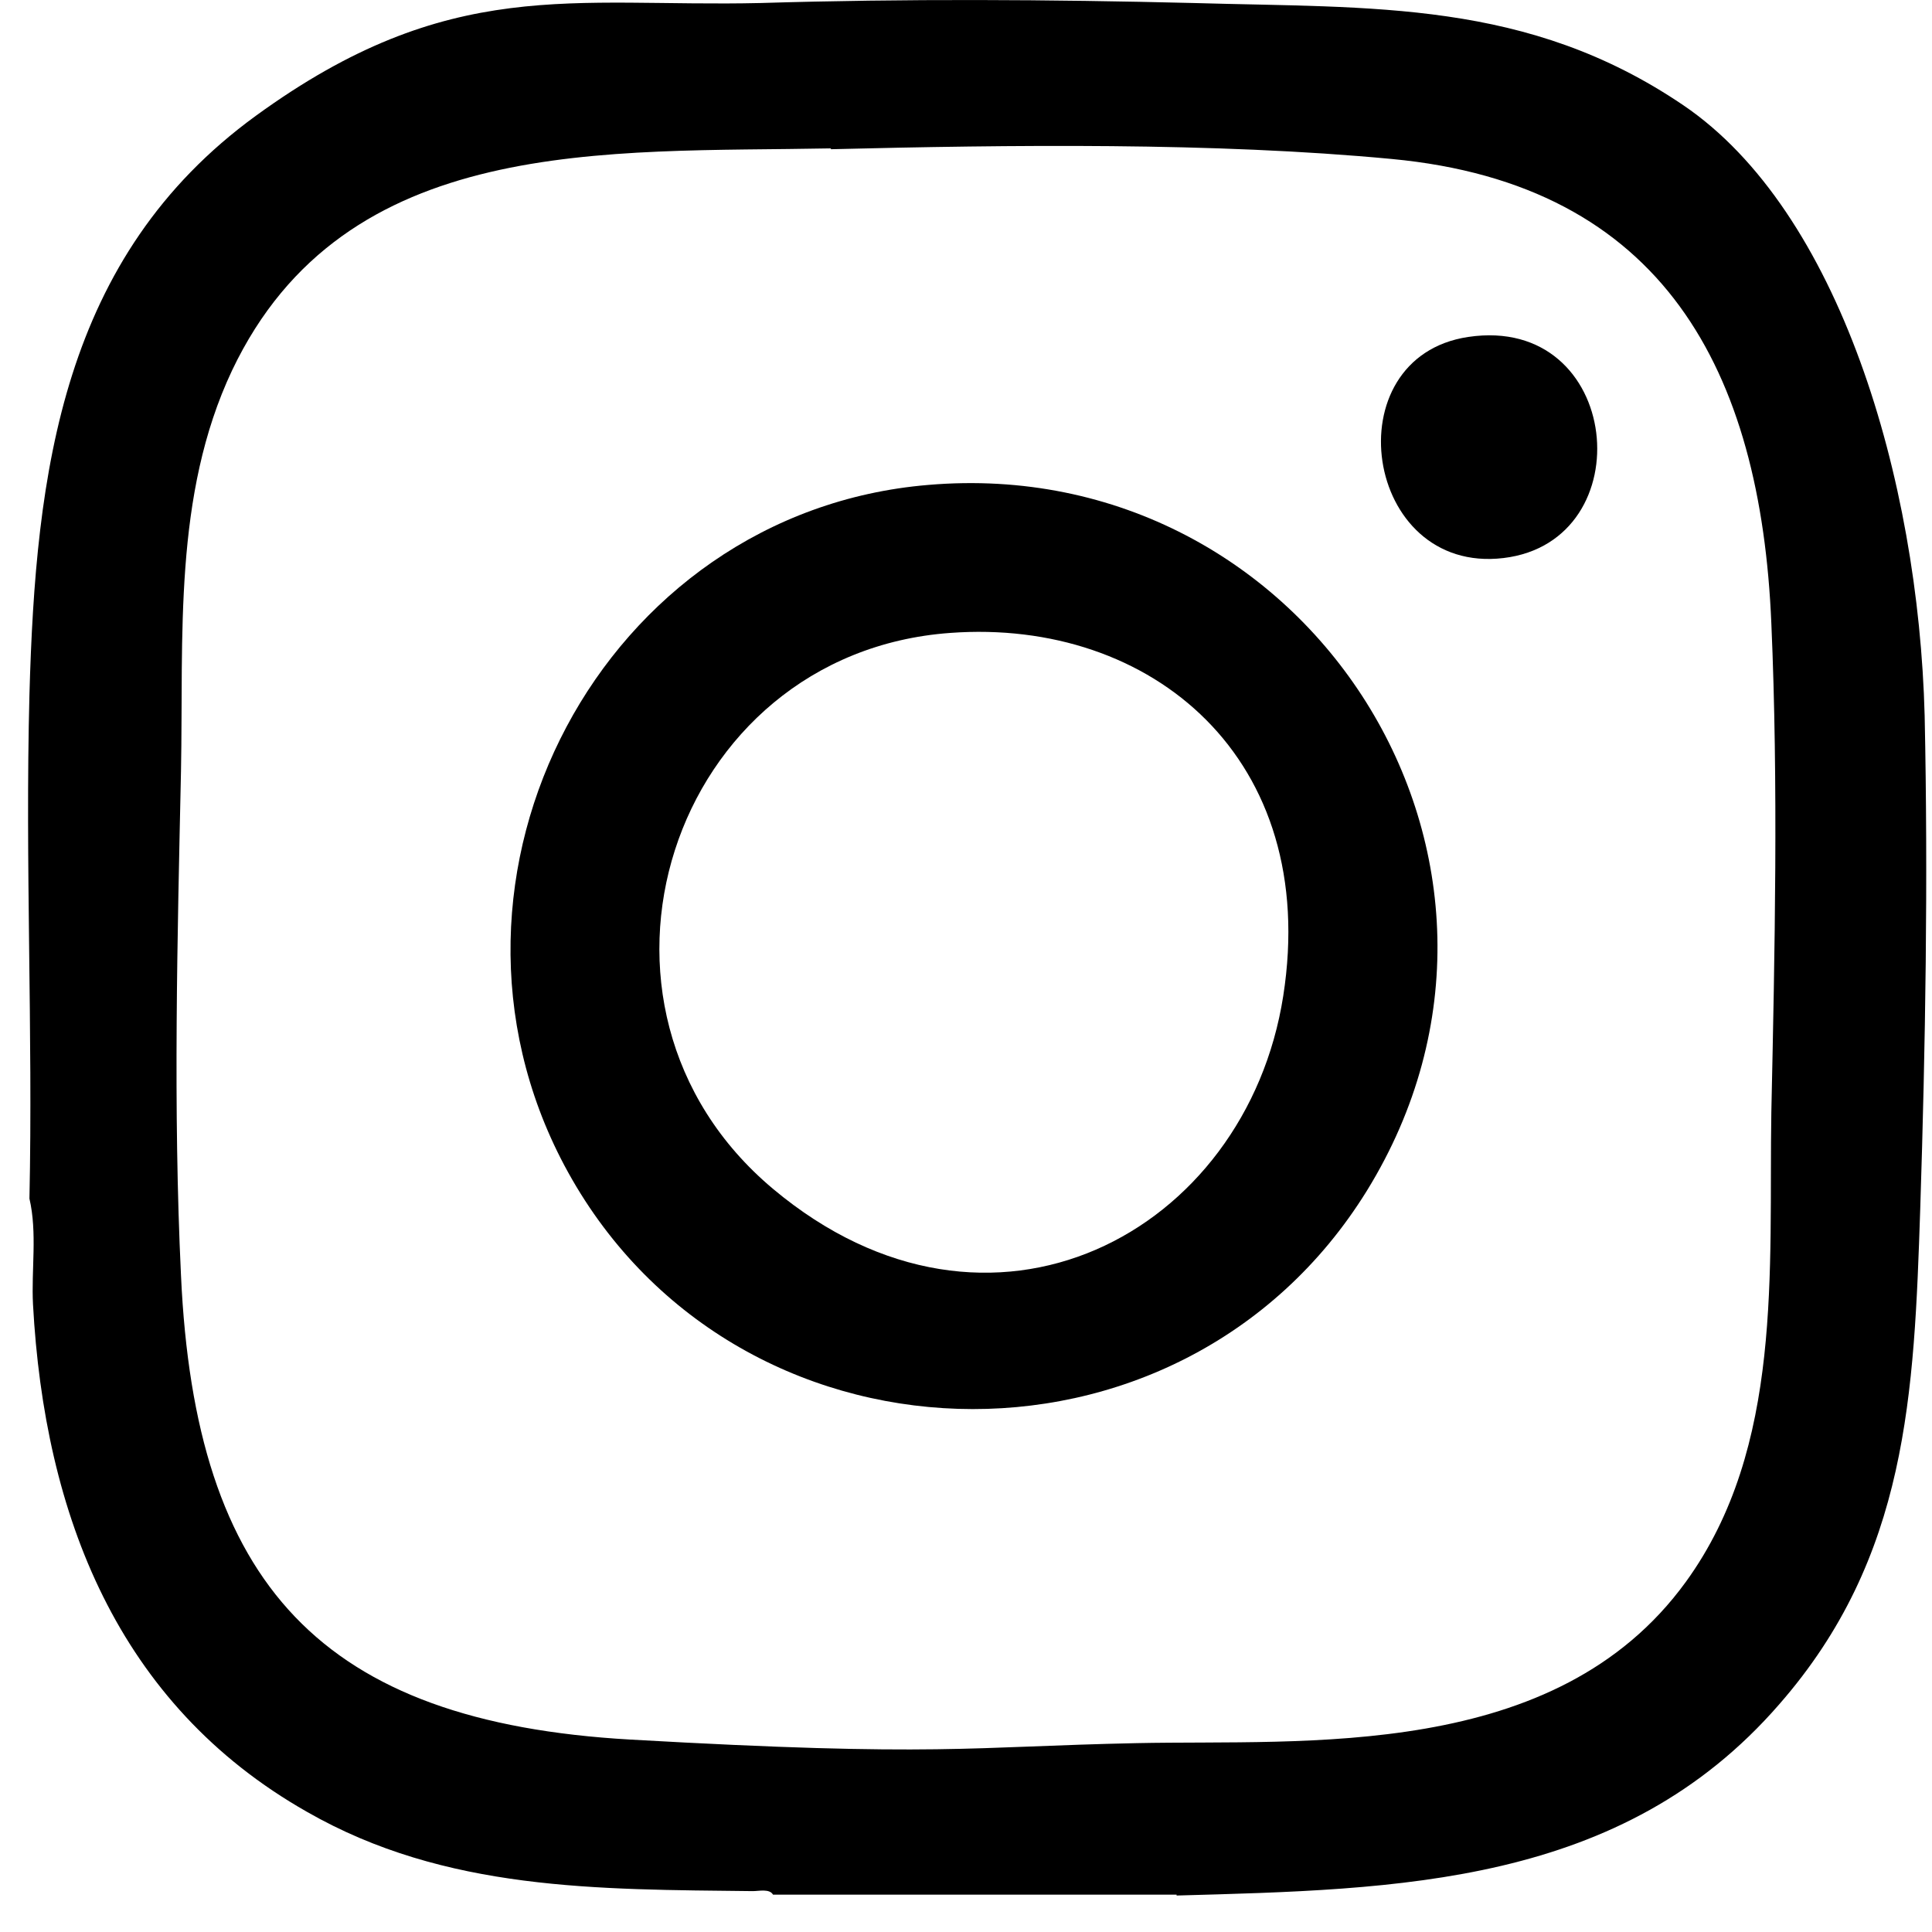
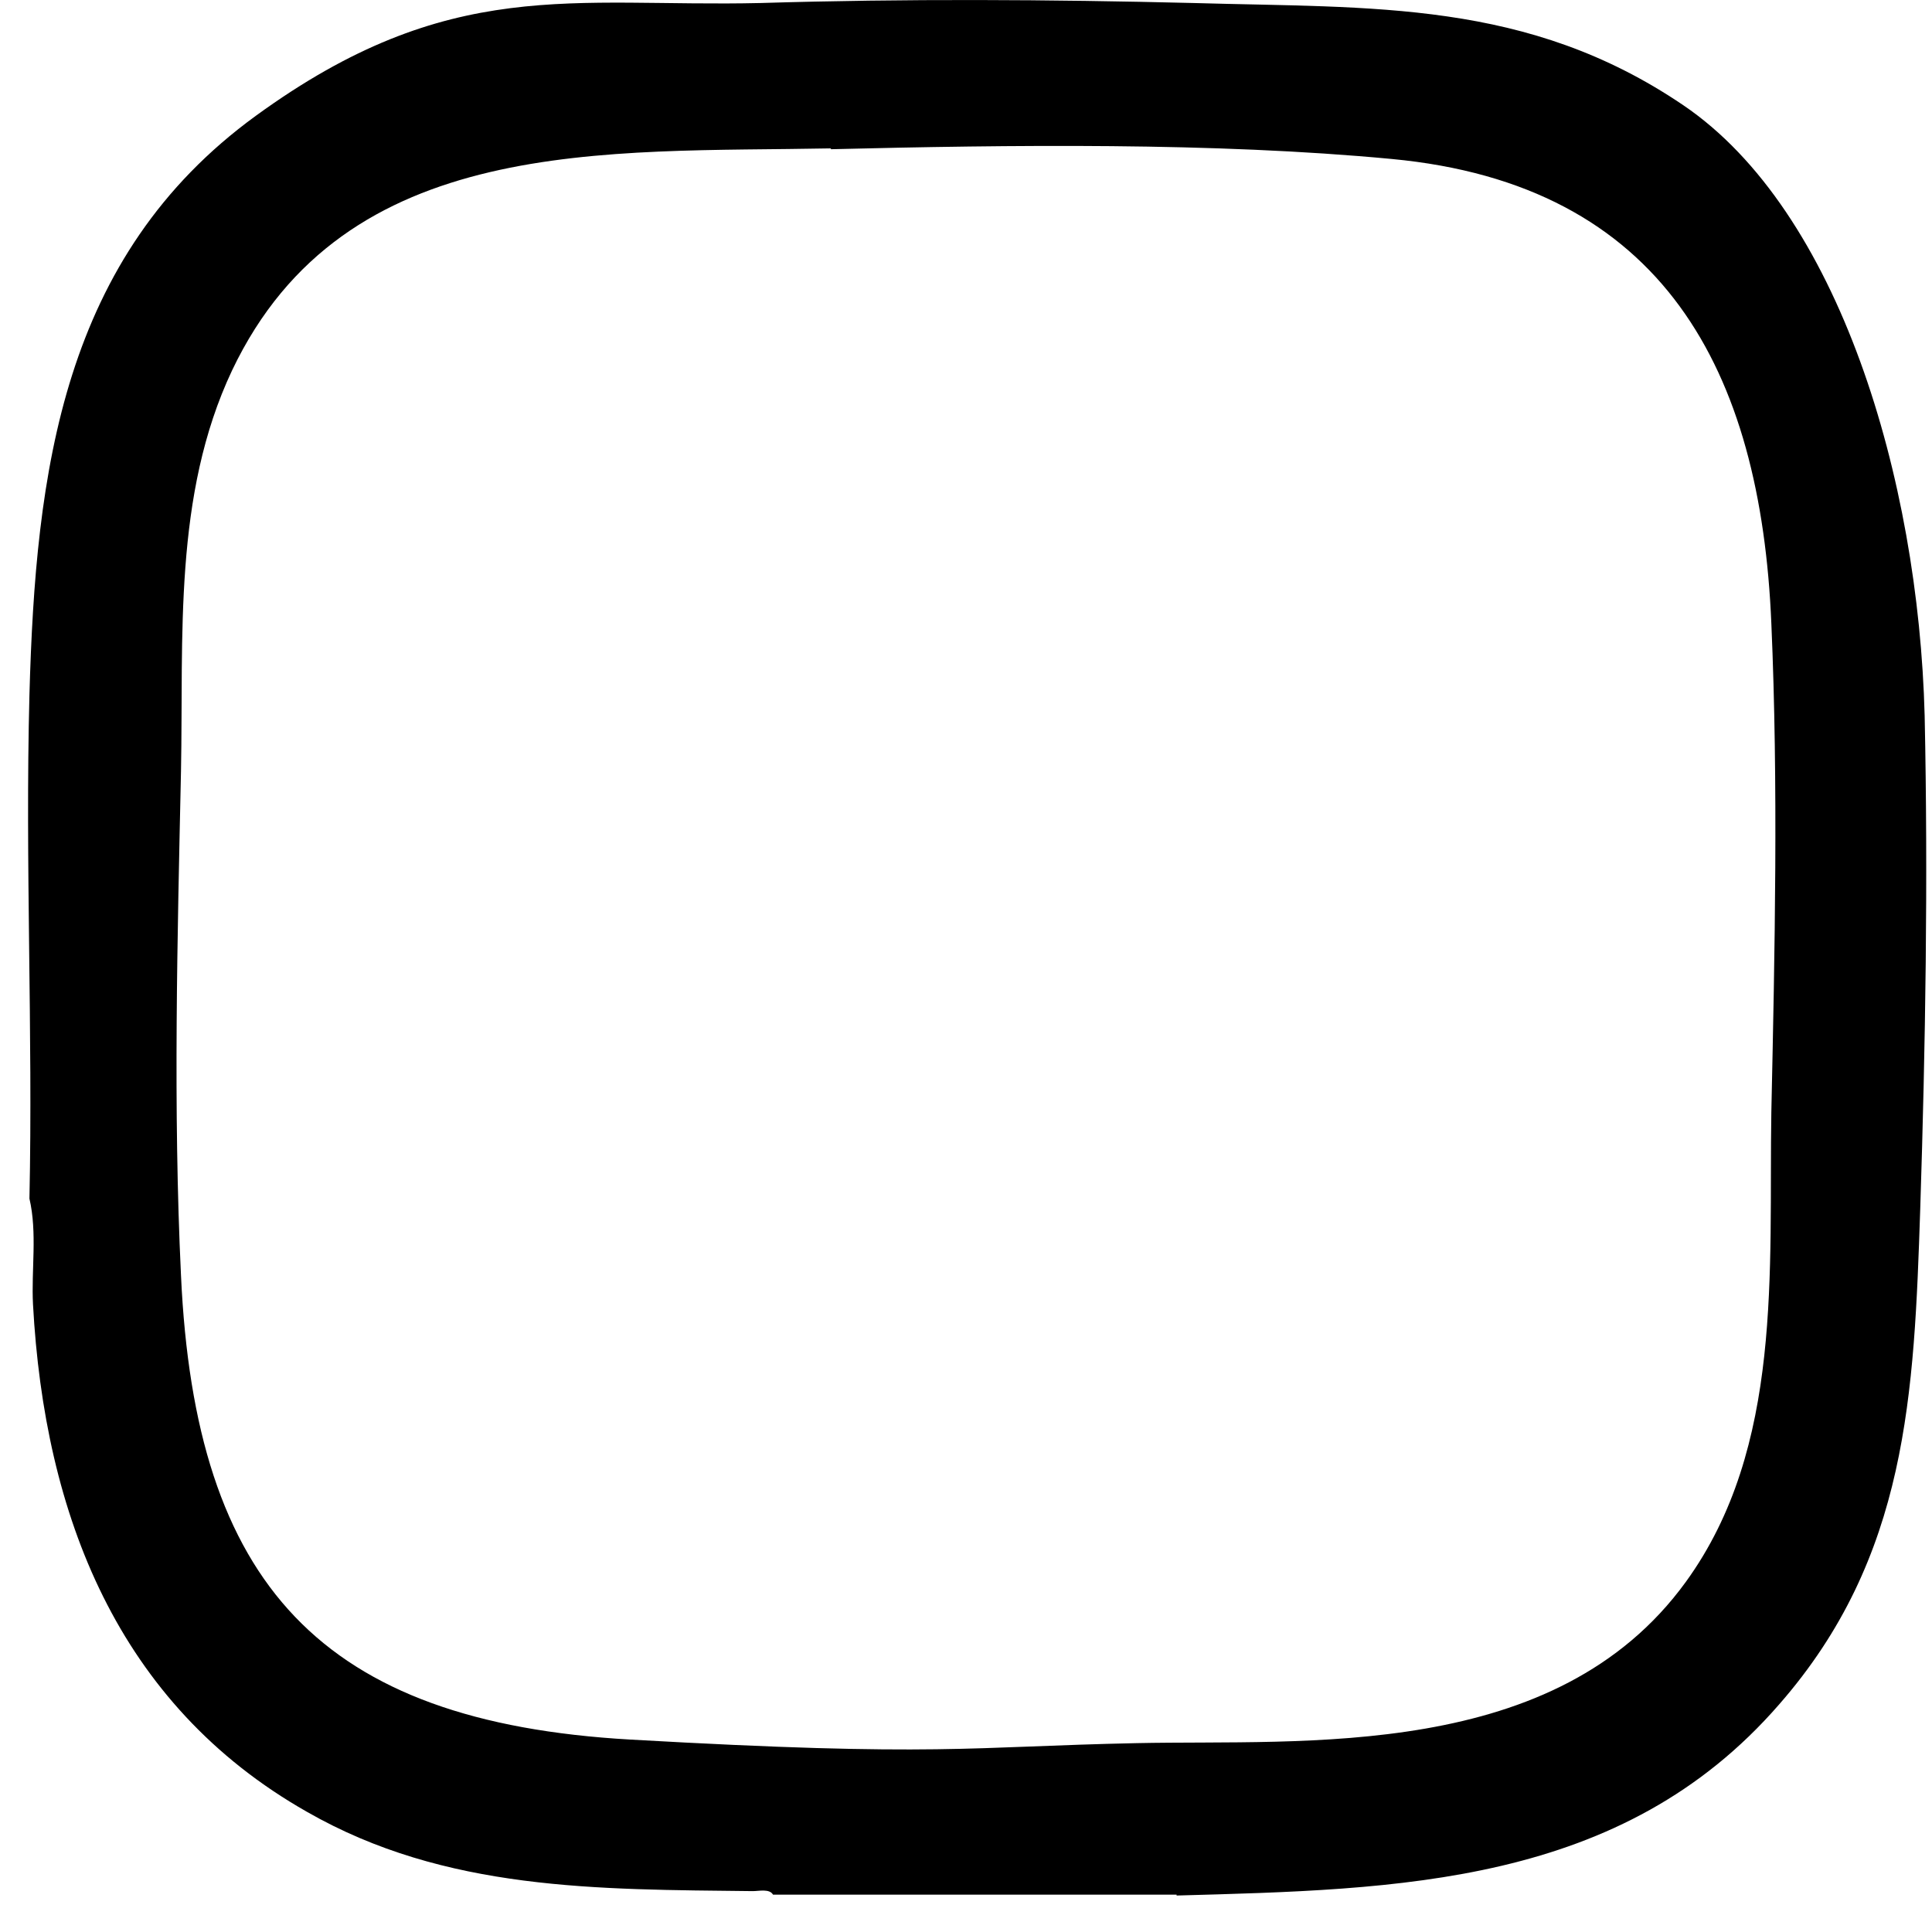
<svg xmlns="http://www.w3.org/2000/svg" width="25" height="25" viewBox="0 0 25 25" fill="none">
  <path d="M15.225 24.517H10.003C9.958 24.437 9.821 24.471 9.741 24.471C7.735 24.448 5.762 24.471 3.972 23.445C1.521 22.054 0.575 19.603 0.427 16.878C0.404 16.433 0.484 15.954 0.381 15.51C0.427 13.344 0.324 11.166 0.381 8.988C0.461 6.104 0.803 3.322 3.311 1.498C5.819 -0.326 7.404 0.096 9.844 0.039C11.714 -0.018 13.572 -0.007 15.442 0.039C17.767 0.107 19.763 -0.007 21.781 1.361C23.799 2.729 24.825 6.195 24.905 9.262C24.95 11.383 24.916 13.526 24.848 15.635C24.768 18.041 24.688 20.15 23.023 22.054C20.983 24.403 18.098 24.448 15.225 24.528V24.517ZM10.756 1.92C7.849 1.977 4.462 1.726 3.003 4.793C2.239 6.412 2.376 8.236 2.342 9.98C2.296 12.124 2.239 14.347 2.342 16.502C2.524 20.503 4.155 22.282 8.156 22.51C12.158 22.738 12.534 22.601 14.712 22.556C16.89 22.51 20.128 22.795 21.815 20.469C23.08 18.725 22.887 16.433 22.921 14.393C22.966 12.306 23.012 10.151 22.921 8.065C22.784 4.804 21.53 2.387 18.007 2.057C15.715 1.84 13.059 1.874 10.745 1.931L10.756 1.92Z" fill="black" />
-   <path d="M12.01 6.275C16.935 5.853 20.31 11.155 17.688 15.407C15.271 19.318 9.456 19.135 7.301 15.077C5.318 11.337 7.792 6.628 12.01 6.275ZM12.295 8.19C8.669 8.453 7.187 13.024 10.003 15.384C12.819 17.744 16.126 15.954 16.605 12.888C17.084 9.821 14.906 7.997 12.295 8.19Z" fill="black" />
-   <path d="M18.999 4.36C20.994 4.063 21.268 7.005 19.455 7.221C17.642 7.438 17.243 4.622 18.999 4.36Z" fill="black" />
</svg>